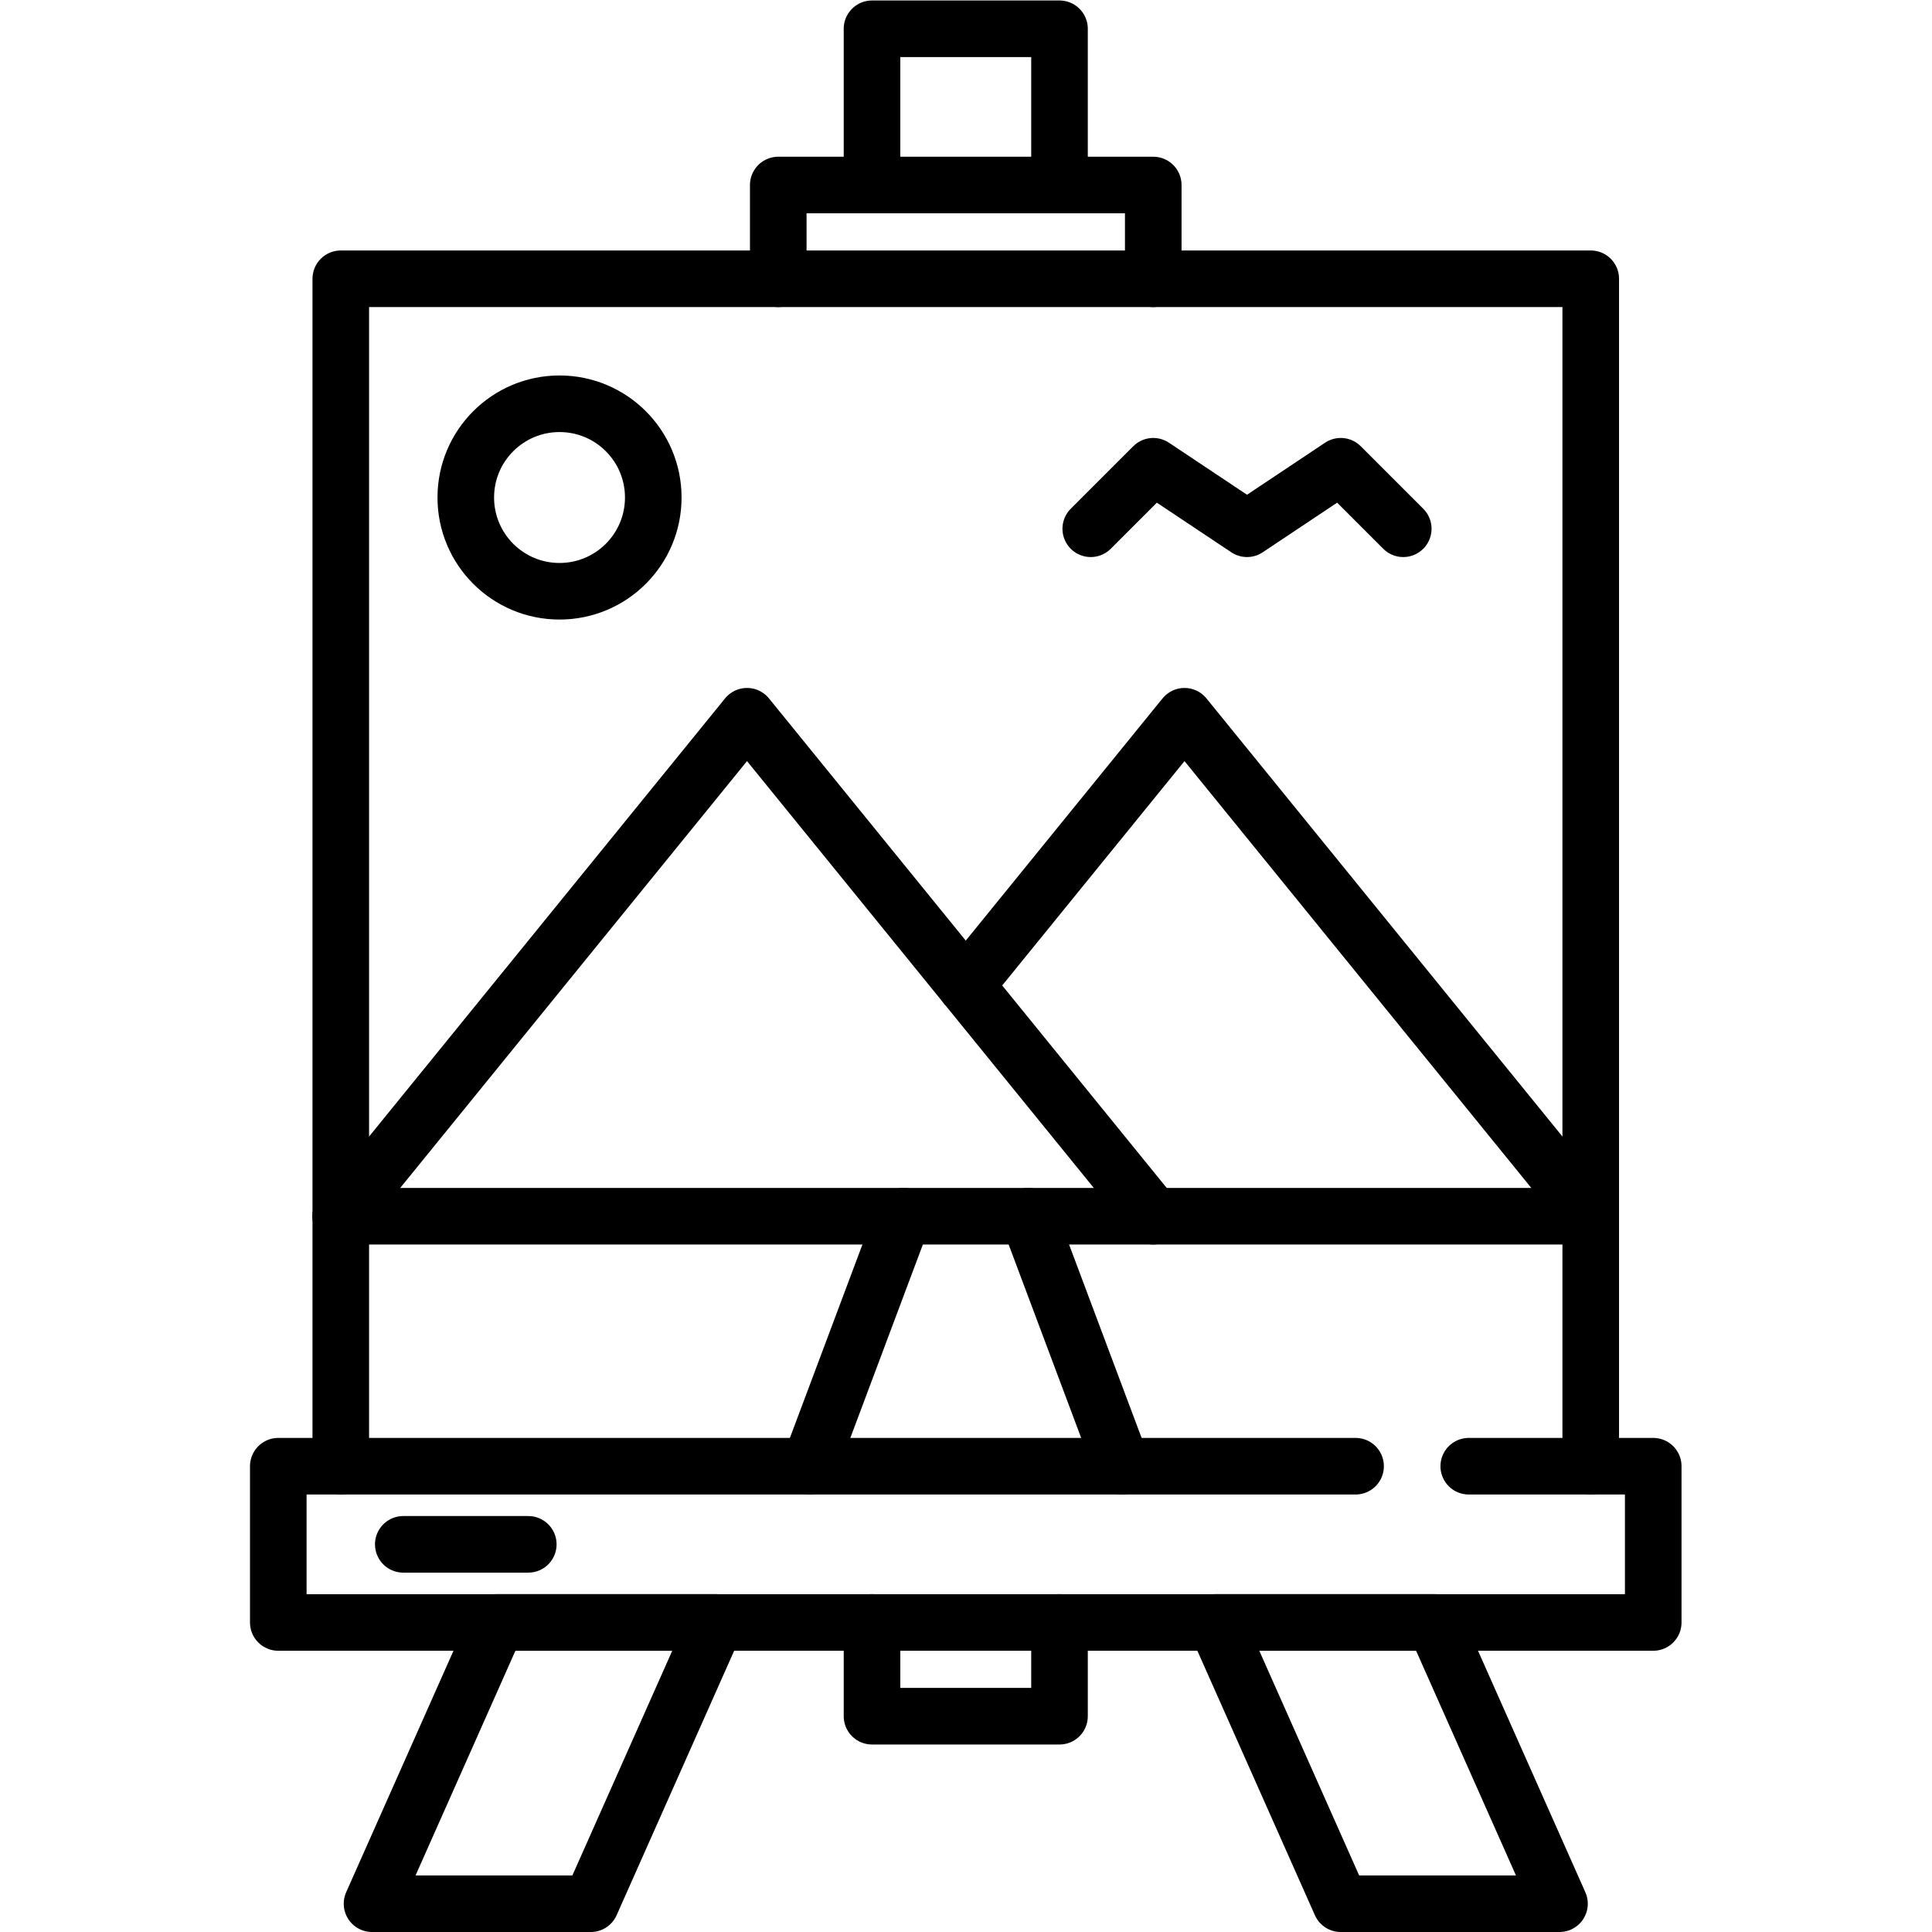
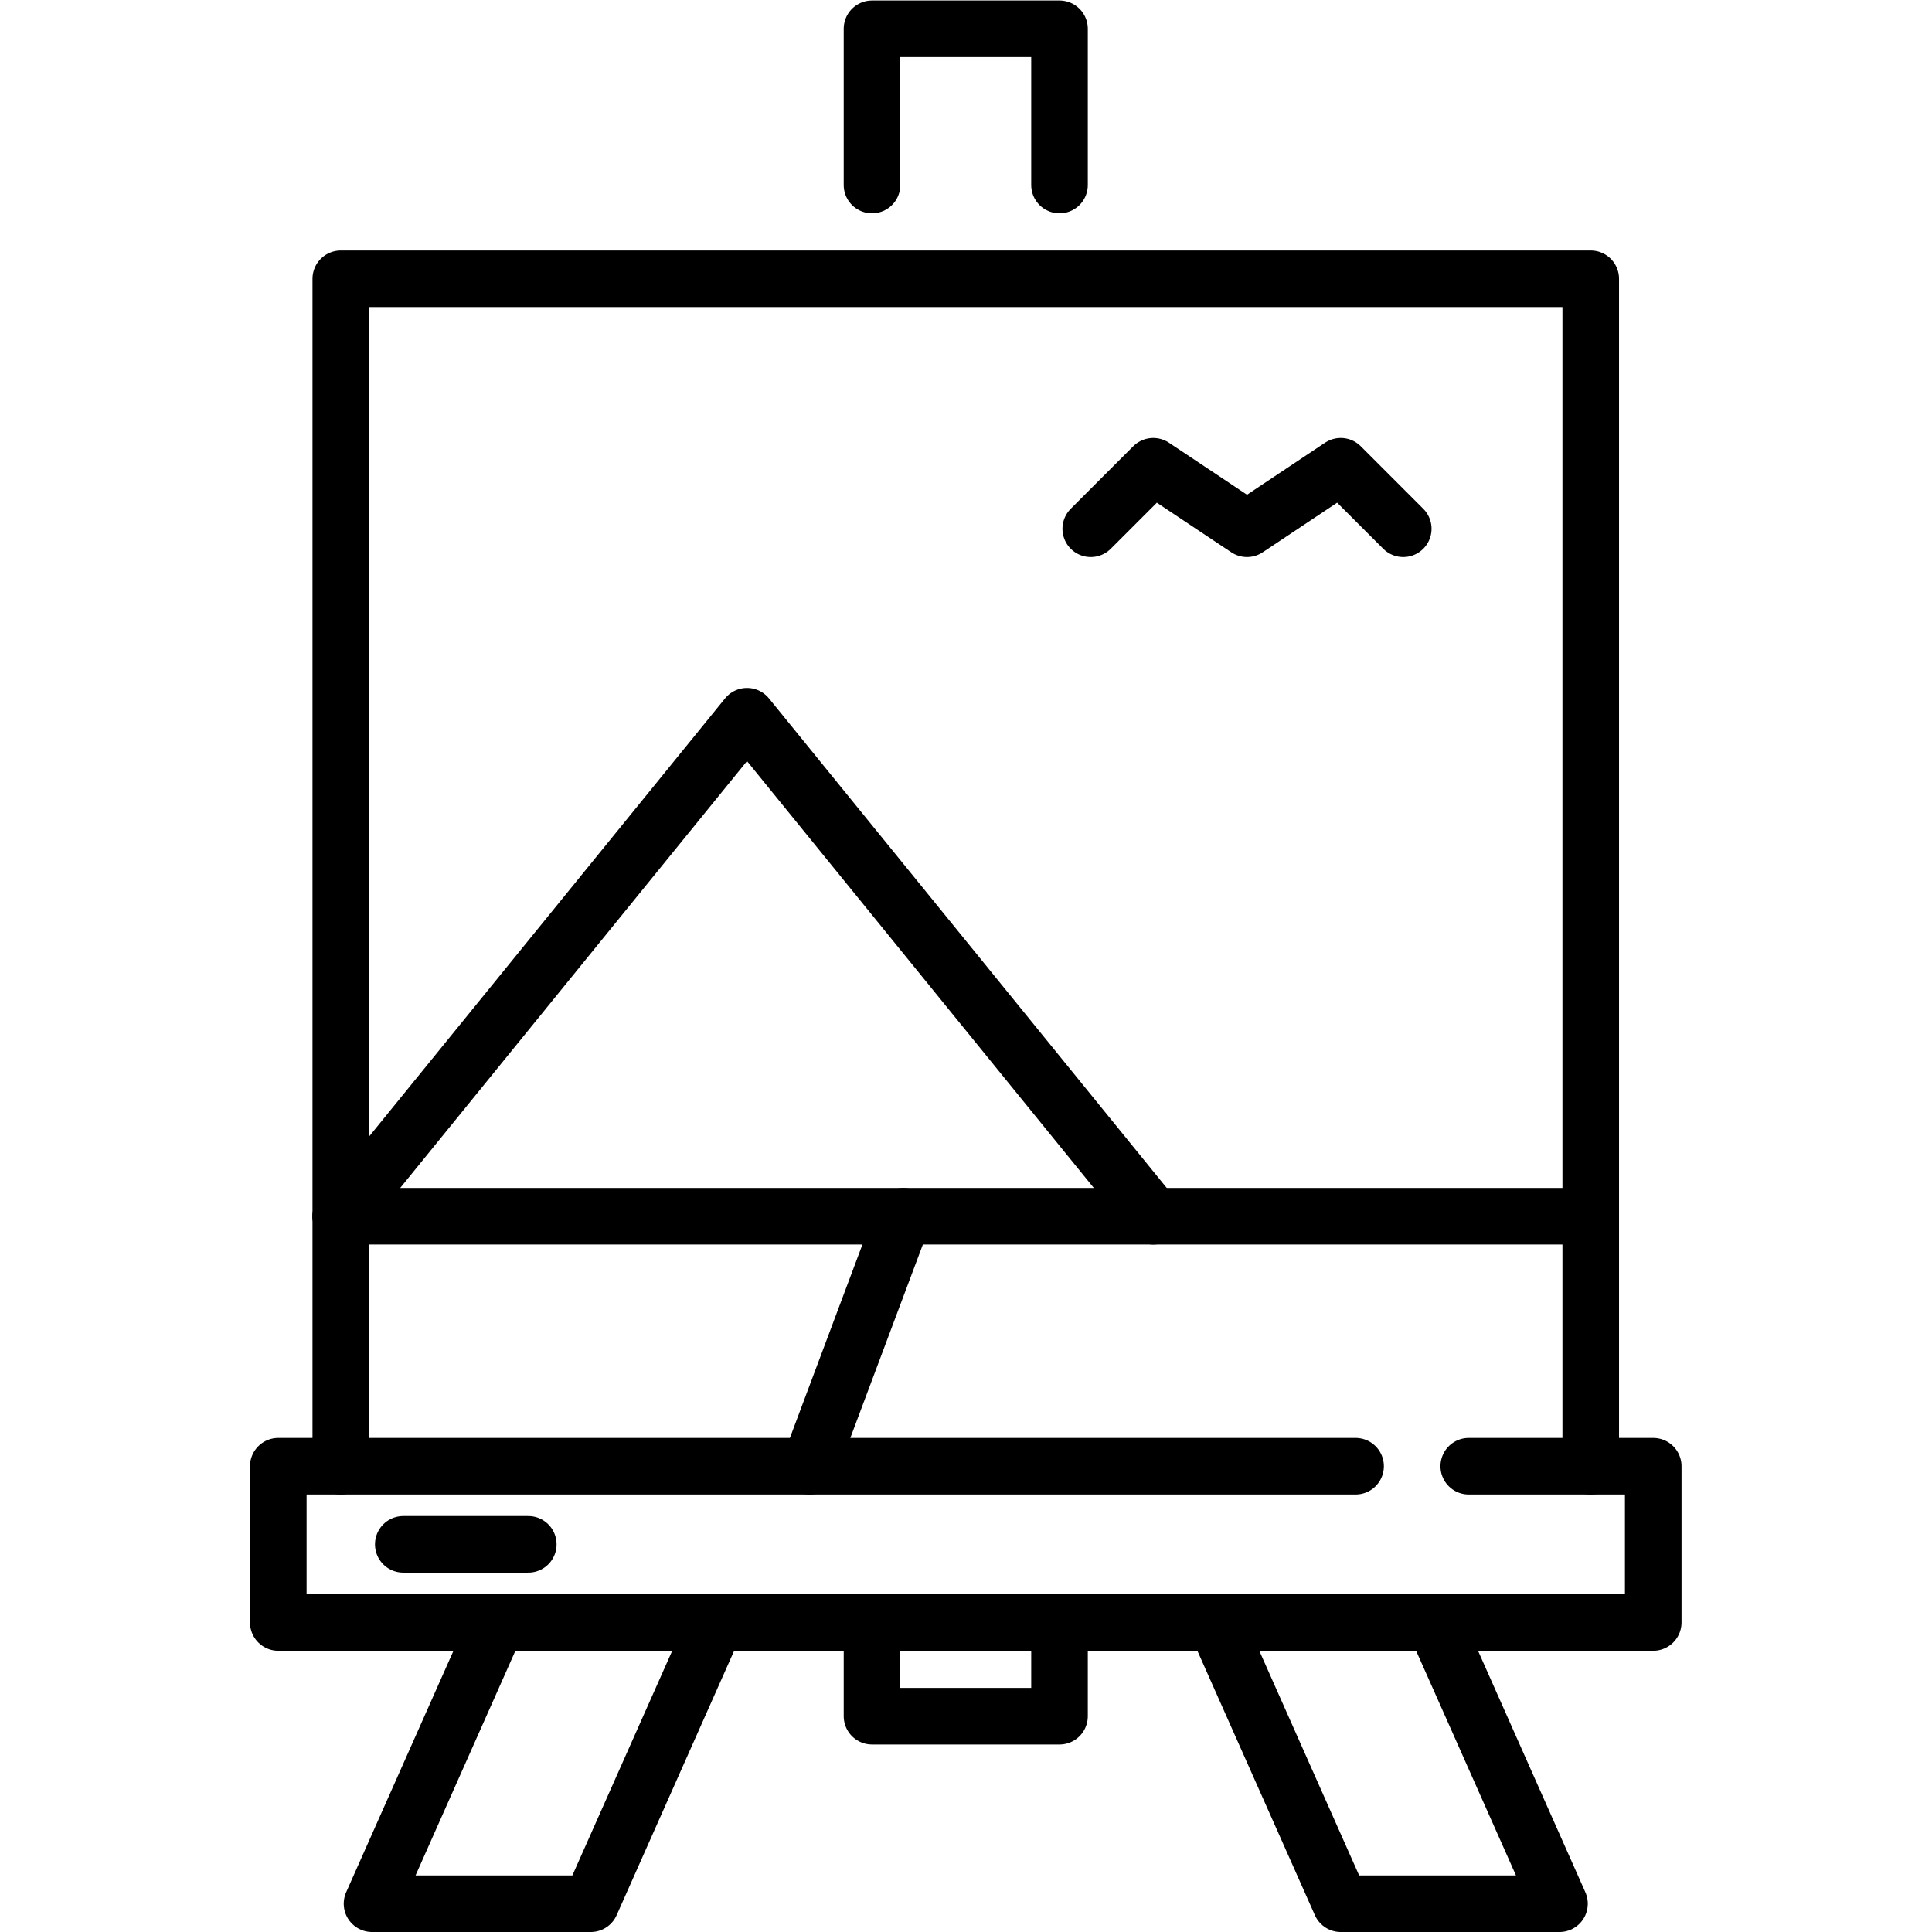
<svg xmlns="http://www.w3.org/2000/svg" version="1.1" id="svg201" xml:space="preserve" width="682.667" height="682.667" viewBox="0 0 682.667 682.667">
  <defs id="defs205">
    <clipPath id="clipPath219">
      <path d="M 0,512 H 512 V 0 H 0 Z" id="path217" />
    </clipPath>
    <clipPath id="clipPath243">
      <path d="M 0,512 H 512 V 0 H 0 Z" id="path241" />
    </clipPath>
    <clipPath id="clipPath283">
      <path d="M 0,512 H 512 V 0 H 0 Z" id="path281" />
    </clipPath>
  </defs>
  <g id="g207" transform="matrix(1.333,0,0,-1.333,0,682.667)">
    <g id="g209" transform="translate(90.334,123.468)">
      <path d="M 0,0 V 314.766 H 331.333 V 0" style="fill:none;stroke:#000000;stroke-width:15;stroke-linecap:round;stroke-linejoin:round;stroke-miterlimit:10;stroke-dasharray:none;stroke-opacity:1" id="path211" />
    </g>
    <g id="g213">
      <g id="g215" clip-path="url(#clipPath219)">
        <g id="g221" transform="translate(231.149,463.084)">
          <path d="M 0,0 V 41.416 H 49.701 V 0" style="fill:none;stroke:#000000;stroke-width:15;stroke-linecap:round;stroke-linejoin:round;stroke-miterlimit:10;stroke-dasharray:none;stroke-opacity:1" id="path223" />
        </g>
      </g>
    </g>
    <g id="g225" transform="translate(206.3,438.235)">
-       <path d="M 0,0 V 24.849 H 99.4 V 0" style="fill:none;stroke:#000000;stroke-width:15;stroke-linecap:round;stroke-linejoin:round;stroke-miterlimit:10;stroke-dasharray:none;stroke-opacity:1" id="path227" />
-     </g>
+       </g>
    <g id="g229" transform="translate(280.851,82.051)">
      <path d="M 0,0 V -24.849 H -49.7 V 0" style="fill:none;stroke:#000000;stroke-width:15;stroke-linecap:round;stroke-linejoin:round;stroke-miterlimit:10;stroke-dasharray:none;stroke-opacity:1" id="path231" />
    </g>
    <g id="g233" transform="translate(389.333,123.469)">
      <path d="M 0,0 H 48.899 V -41.418 H -315.565 V 0 H -30" style="fill:none;stroke:#000000;stroke-width:15;stroke-linecap:round;stroke-linejoin:round;stroke-miterlimit:10;stroke-dasharray:none;stroke-opacity:1" id="path235" />
    </g>
    <g id="g237">
      <g id="g239" clip-path="url(#clipPath243)">
        <g id="g245" transform="translate(189.735,82.05)">
          <path d="M 0,0 -33.134,-74.551 H -91.119 L -57.985,0 Z" style="fill:none;stroke:#000000;stroke-width:15;stroke-linecap:round;stroke-linejoin:round;stroke-miterlimit:10;stroke-dasharray:none;stroke-opacity:1" id="path247" />
        </g>
        <g id="g249" transform="translate(322.268,82.05)">
          <path d="M 0,0 33.133,-74.551 H 91.116 L 57.982,0 Z" style="fill:none;stroke:#000000;stroke-width:15;stroke-linecap:round;stroke-linejoin:round;stroke-miterlimit:10;stroke-dasharray:none;stroke-opacity:1" id="path251" />
        </g>
      </g>
    </g>
    <g id="g253" transform="translate(106.9,102.76)">
      <path d="M 0,0 H 33.134" style="fill:none;stroke:#000000;stroke-width:15;stroke-linecap:round;stroke-linejoin:round;stroke-miterlimit:10;stroke-dasharray:none;stroke-opacity:1" id="path255" />
    </g>
    <g id="g257" transform="translate(90.334,189.735)">
      <path d="M 0,0 H 331.333" style="fill:none;stroke:#000000;stroke-width:15;stroke-linecap:round;stroke-linejoin:round;stroke-miterlimit:10;stroke-dasharray:none;stroke-opacity:1" id="path259" />
    </g>
    <g id="g261" transform="translate(239.432,189.735)">
      <path d="M 0,0 -24.85,-66.266" style="fill:none;stroke:#000000;stroke-width:15;stroke-linecap:round;stroke-linejoin:round;stroke-miterlimit:10;stroke-dasharray:none;stroke-opacity:1" id="path263" />
    </g>
    <g id="g265" transform="translate(272.567,189.735)">
-       <path d="M 0,0 24.85,-66.266" style="fill:none;stroke:#000000;stroke-width:15;stroke-linecap:round;stroke-linejoin:round;stroke-miterlimit:10;stroke-dasharray:none;stroke-opacity:1" id="path267" />
-     </g>
+       </g>
    <g id="g269" transform="translate(305.699,189.735)">
      <path d="M 0,0 -107.683,132.533 -215.366,0" style="fill:none;stroke:#000000;stroke-width:15;stroke-linecap:round;stroke-linejoin:round;stroke-miterlimit:10;stroke-dasharray:none;stroke-opacity:1" id="path271" />
    </g>
    <g id="g273" transform="translate(421.667,189.735)">
-       <path d="M 0,0 -107.684,132.533 -165.667,61.169" style="fill:none;stroke:#000000;stroke-width:15;stroke-linecap:round;stroke-linejoin:round;stroke-miterlimit:10;stroke-dasharray:none;stroke-opacity:1" id="path275" />
-     </g>
+       </g>
    <g id="g277">
      <g id="g279" clip-path="url(#clipPath283)">
        <g id="g285" transform="translate(173.167,380.25)">
-           <path d="m 0,0 c 0,-13.724 -11.125,-24.85 -24.85,-24.85 -13.724,0 -24.849,11.126 -24.849,24.85 0,13.724 11.125,24.85 24.849,24.85 C -11.125,24.85 0,13.724 0,0 Z" style="fill:none;stroke:#000000;stroke-width:15;stroke-linecap:round;stroke-linejoin:round;stroke-miterlimit:10;stroke-dasharray:none;stroke-opacity:1" id="path287" />
-         </g>
+           </g>
        <g id="g289" transform="translate(289.134,371.967)">
          <path d="M 0,0 16.566,16.566 41.416,0.001 66.266,16.568 82.835,0" style="fill:none;stroke:#000000;stroke-width:15;stroke-linecap:round;stroke-linejoin:round;stroke-miterlimit:10;stroke-dasharray:none;stroke-opacity:1" id="path291" />
        </g>
      </g>
    </g>
  </g>
</svg>